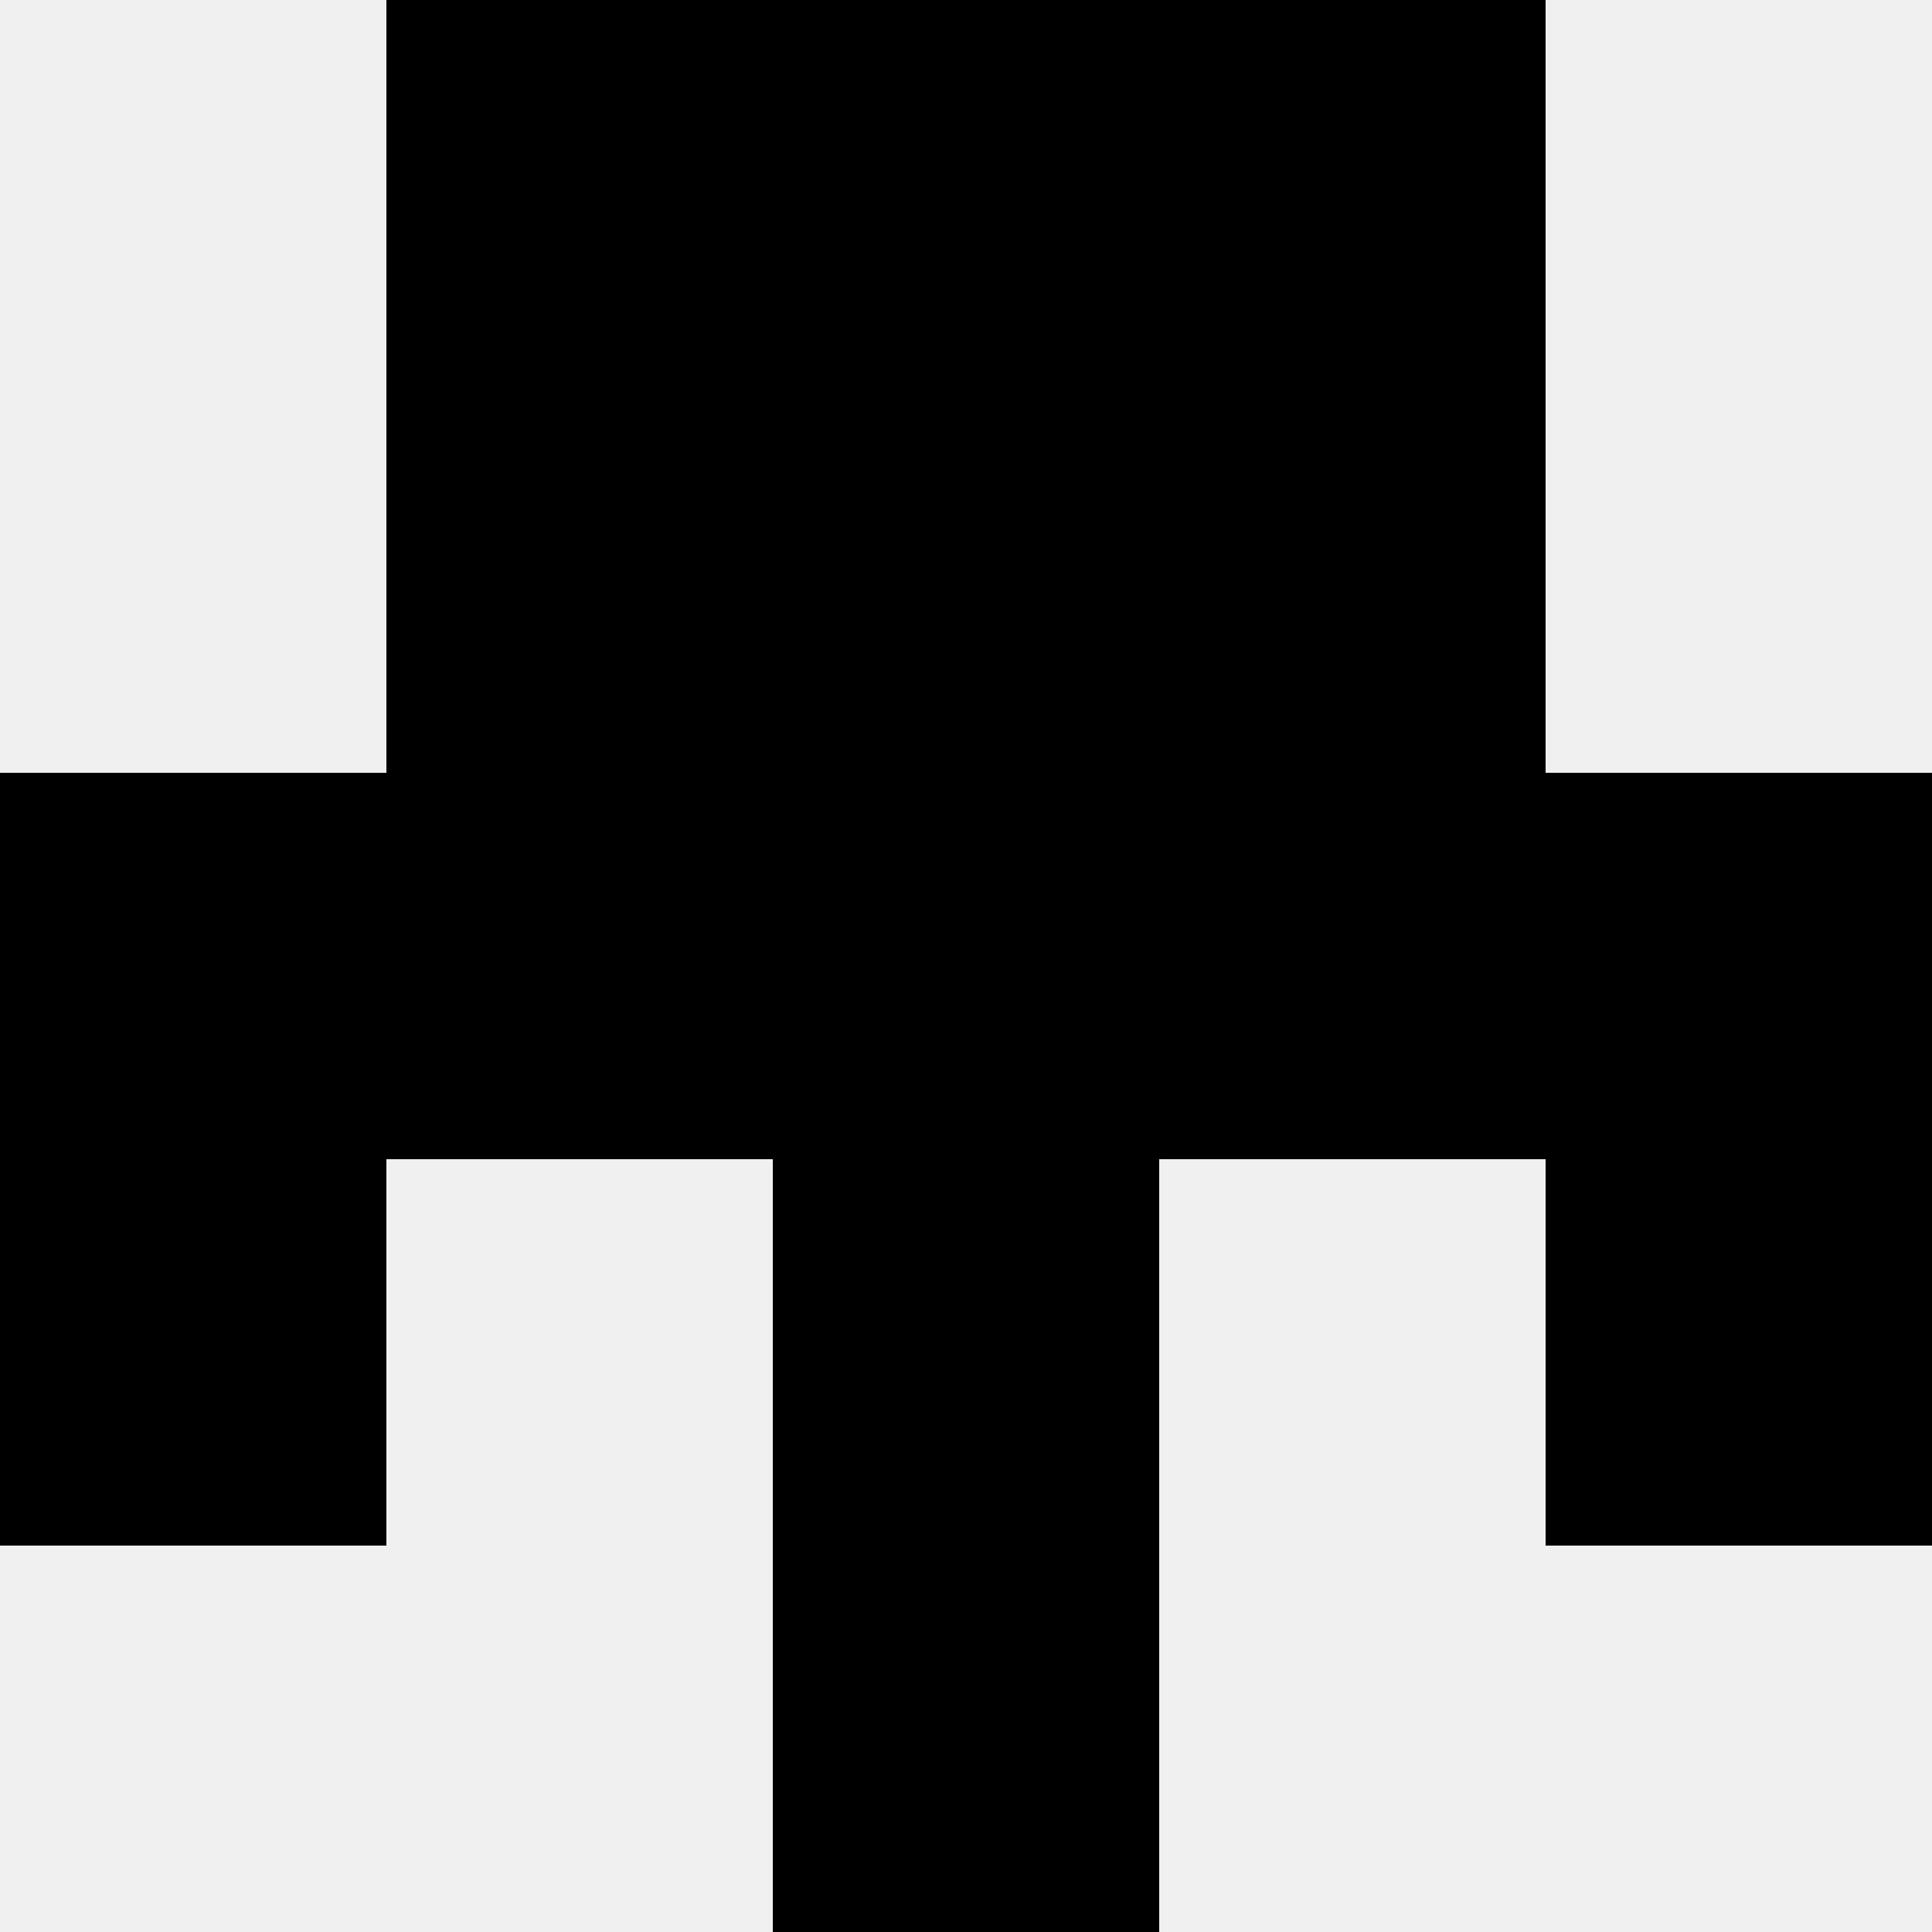
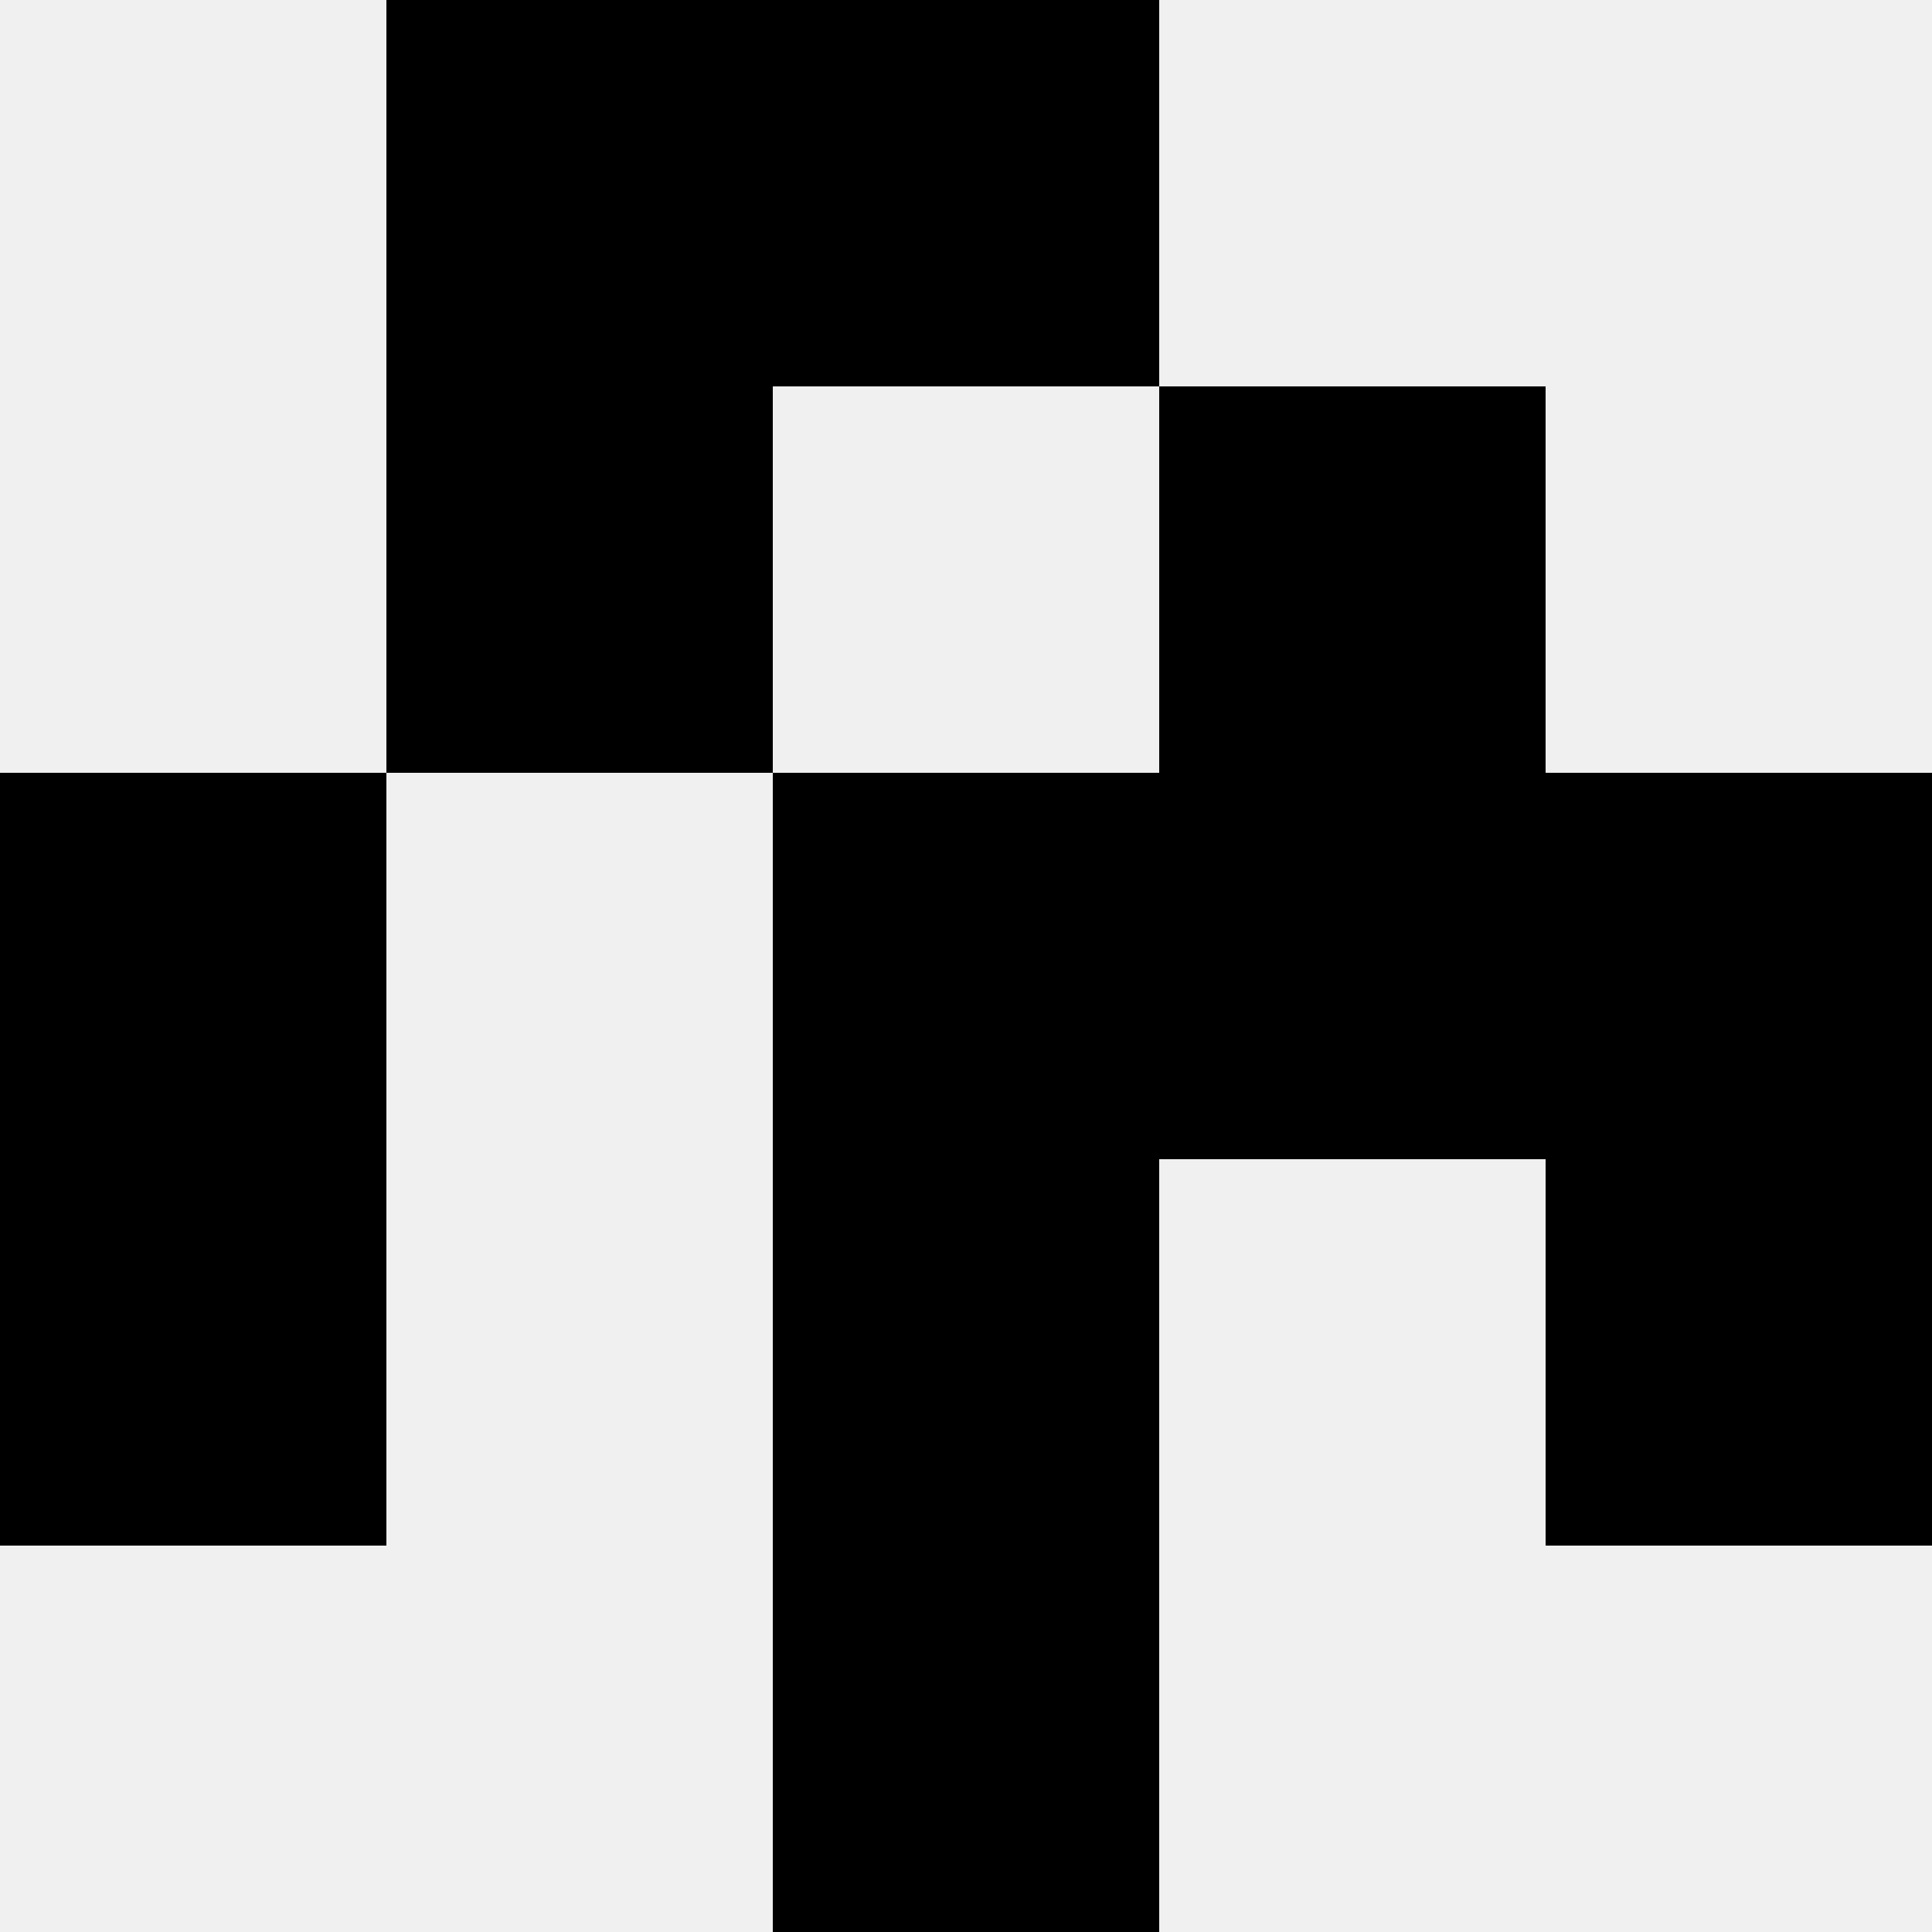
<svg xmlns="http://www.w3.org/2000/svg" width="80" height="80">
  <rect width="100%" height="100%" fill="#f0f0f0" />
  <rect x="16" y="0" width="16" height="16" fill="hsl(247, 70%, 50%)" />
-   <rect x="48" y="0" width="16" height="16" fill="hsl(247, 70%, 50%)" />
  <rect x="32" y="0" width="16" height="16" fill="hsl(247, 70%, 50%)" />
  <rect x="32" y="0" width="16" height="16" fill="hsl(247, 70%, 50%)" />
  <rect x="16" y="16" width="16" height="16" fill="hsl(247, 70%, 50%)" />
  <rect x="48" y="16" width="16" height="16" fill="hsl(247, 70%, 50%)" />
-   <rect x="32" y="16" width="16" height="16" fill="hsl(247, 70%, 50%)" />
-   <rect x="32" y="16" width="16" height="16" fill="hsl(247, 70%, 50%)" />
  <rect x="0" y="32" width="16" height="16" fill="hsl(247, 70%, 50%)" />
  <rect x="64" y="32" width="16" height="16" fill="hsl(247, 70%, 50%)" />
-   <rect x="16" y="32" width="16" height="16" fill="hsl(247, 70%, 50%)" />
  <rect x="48" y="32" width="16" height="16" fill="hsl(247, 70%, 50%)" />
  <rect x="32" y="32" width="16" height="16" fill="hsl(247, 70%, 50%)" />
  <rect x="32" y="32" width="16" height="16" fill="hsl(247, 70%, 50%)" />
  <rect x="0" y="48" width="16" height="16" fill="hsl(247, 70%, 50%)" />
  <rect x="64" y="48" width="16" height="16" fill="hsl(247, 70%, 50%)" />
  <rect x="32" y="48" width="16" height="16" fill="hsl(247, 70%, 50%)" />
-   <rect x="32" y="48" width="16" height="16" fill="hsl(247, 70%, 50%)" />
  <rect x="32" y="64" width="16" height="16" fill="hsl(247, 70%, 50%)" />
  <rect x="32" y="64" width="16" height="16" fill="hsl(247, 70%, 50%)" />
</svg>